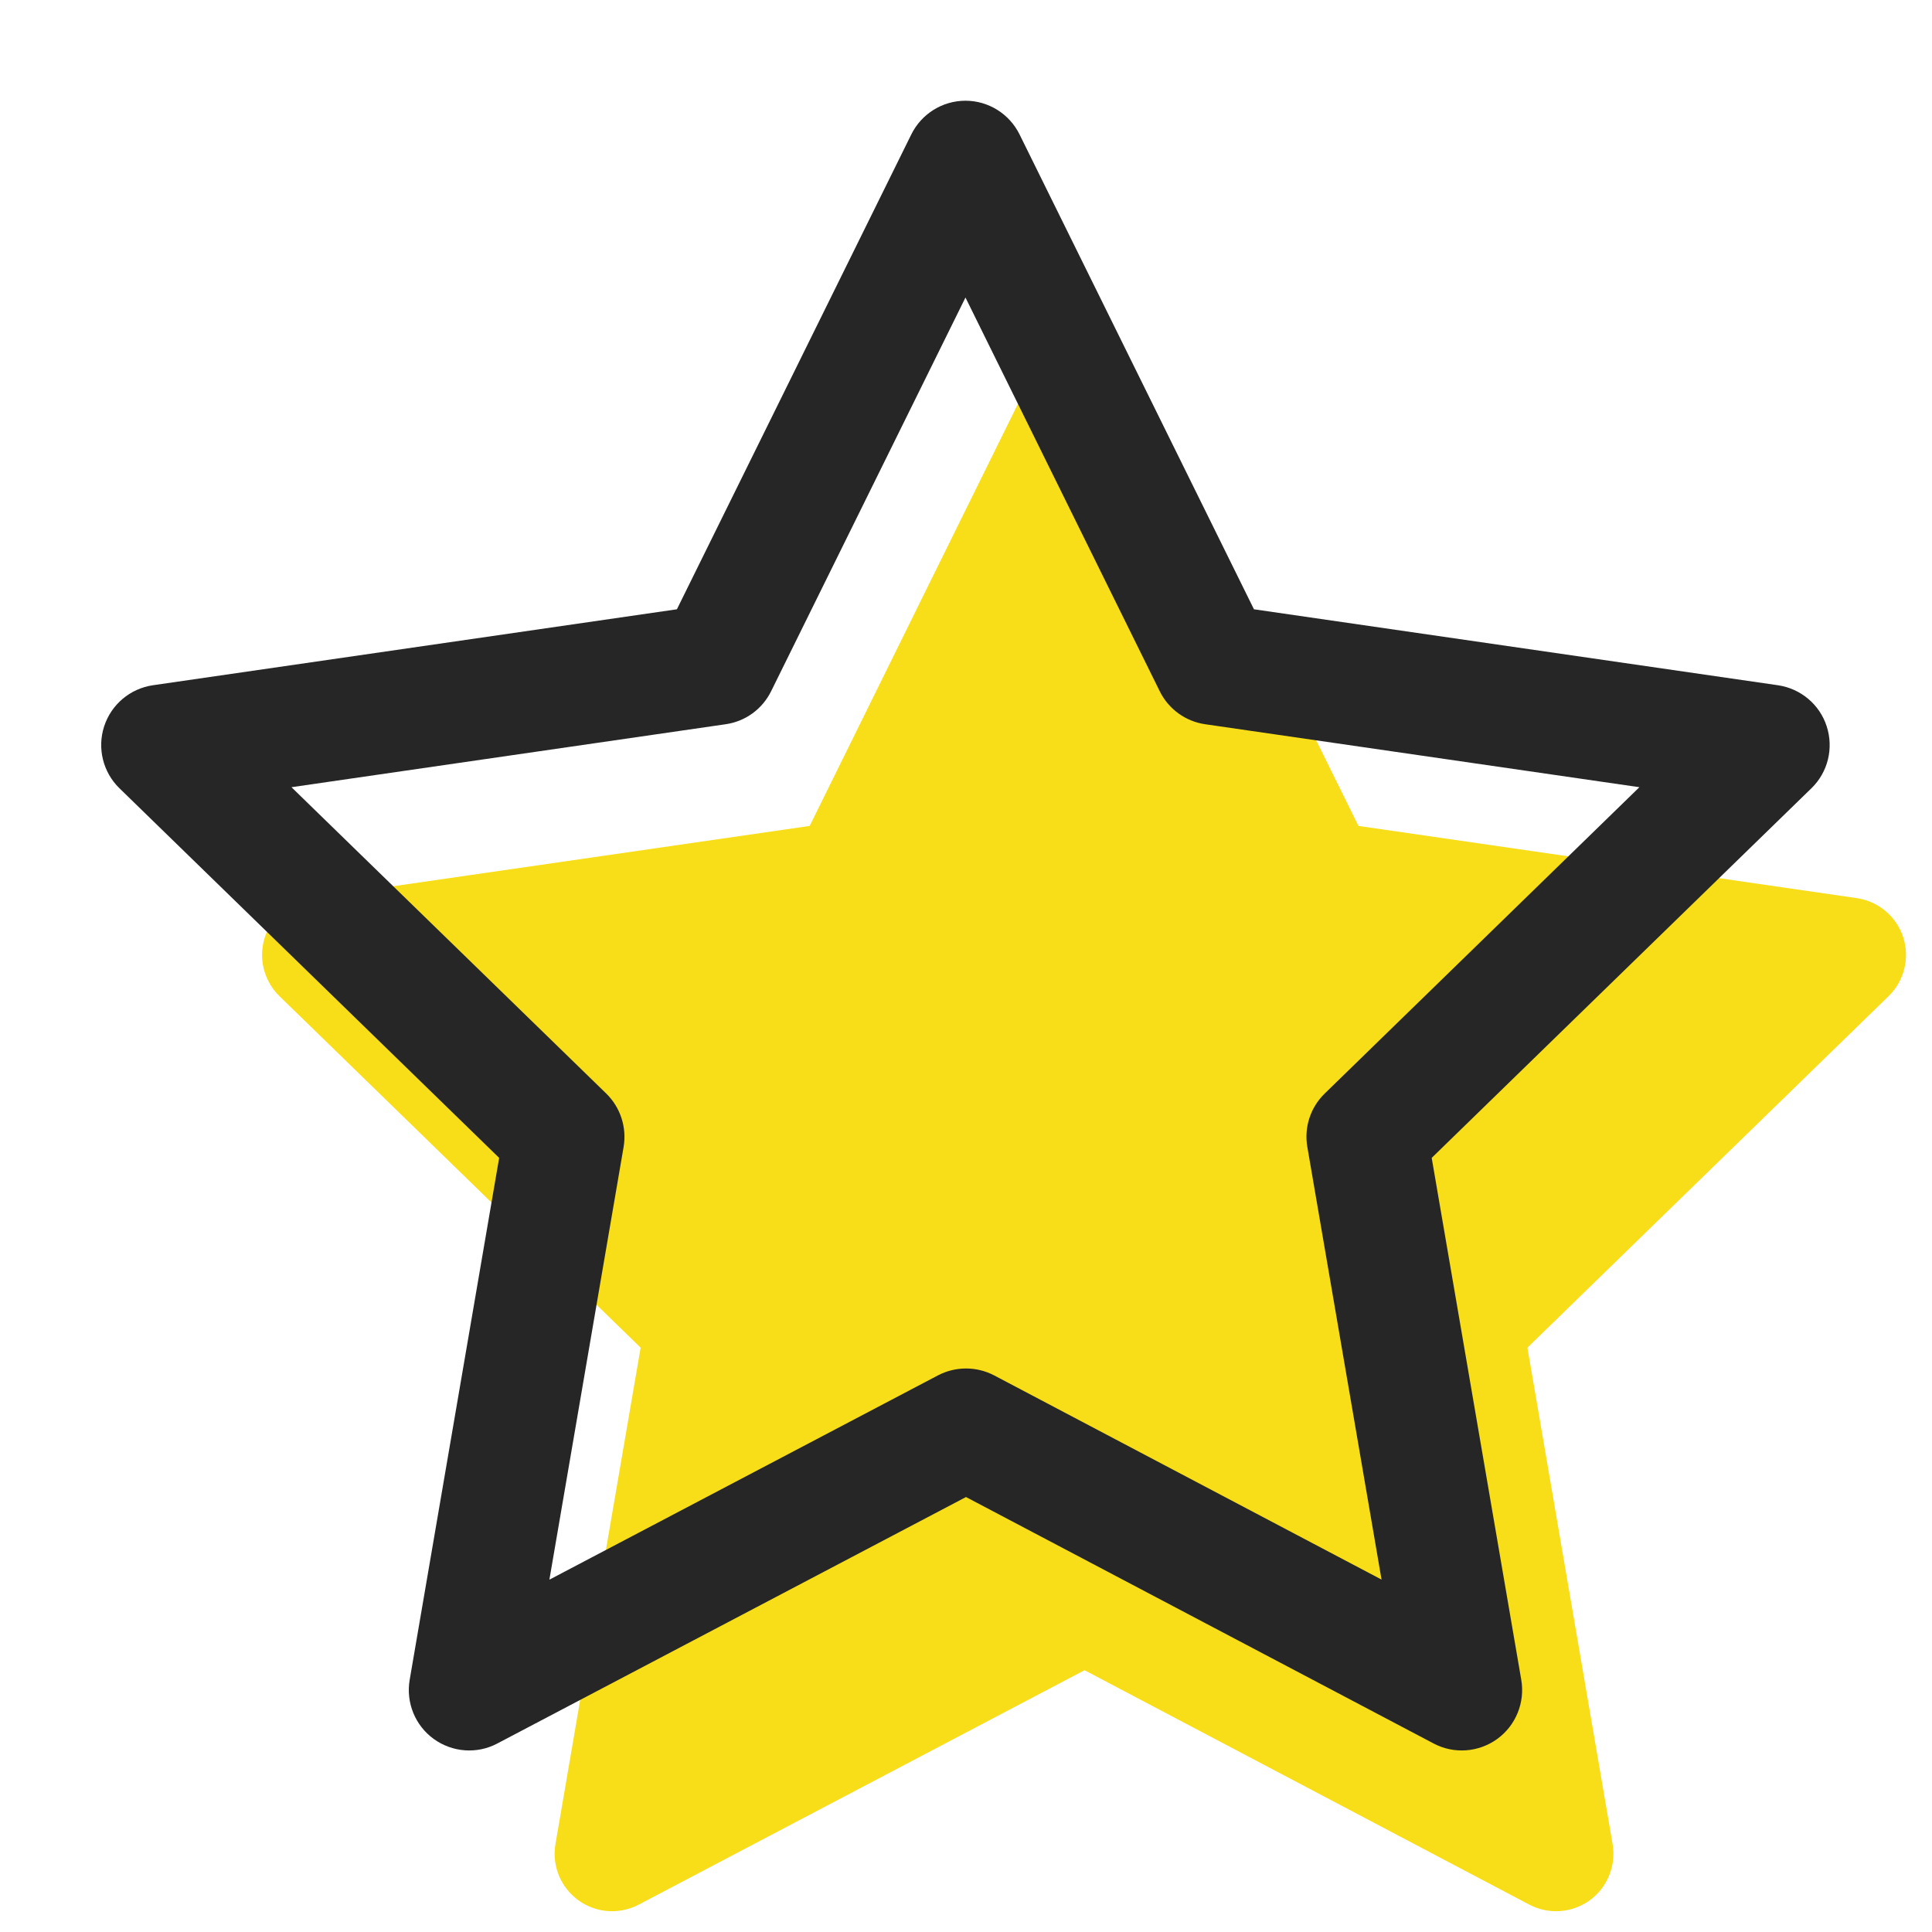
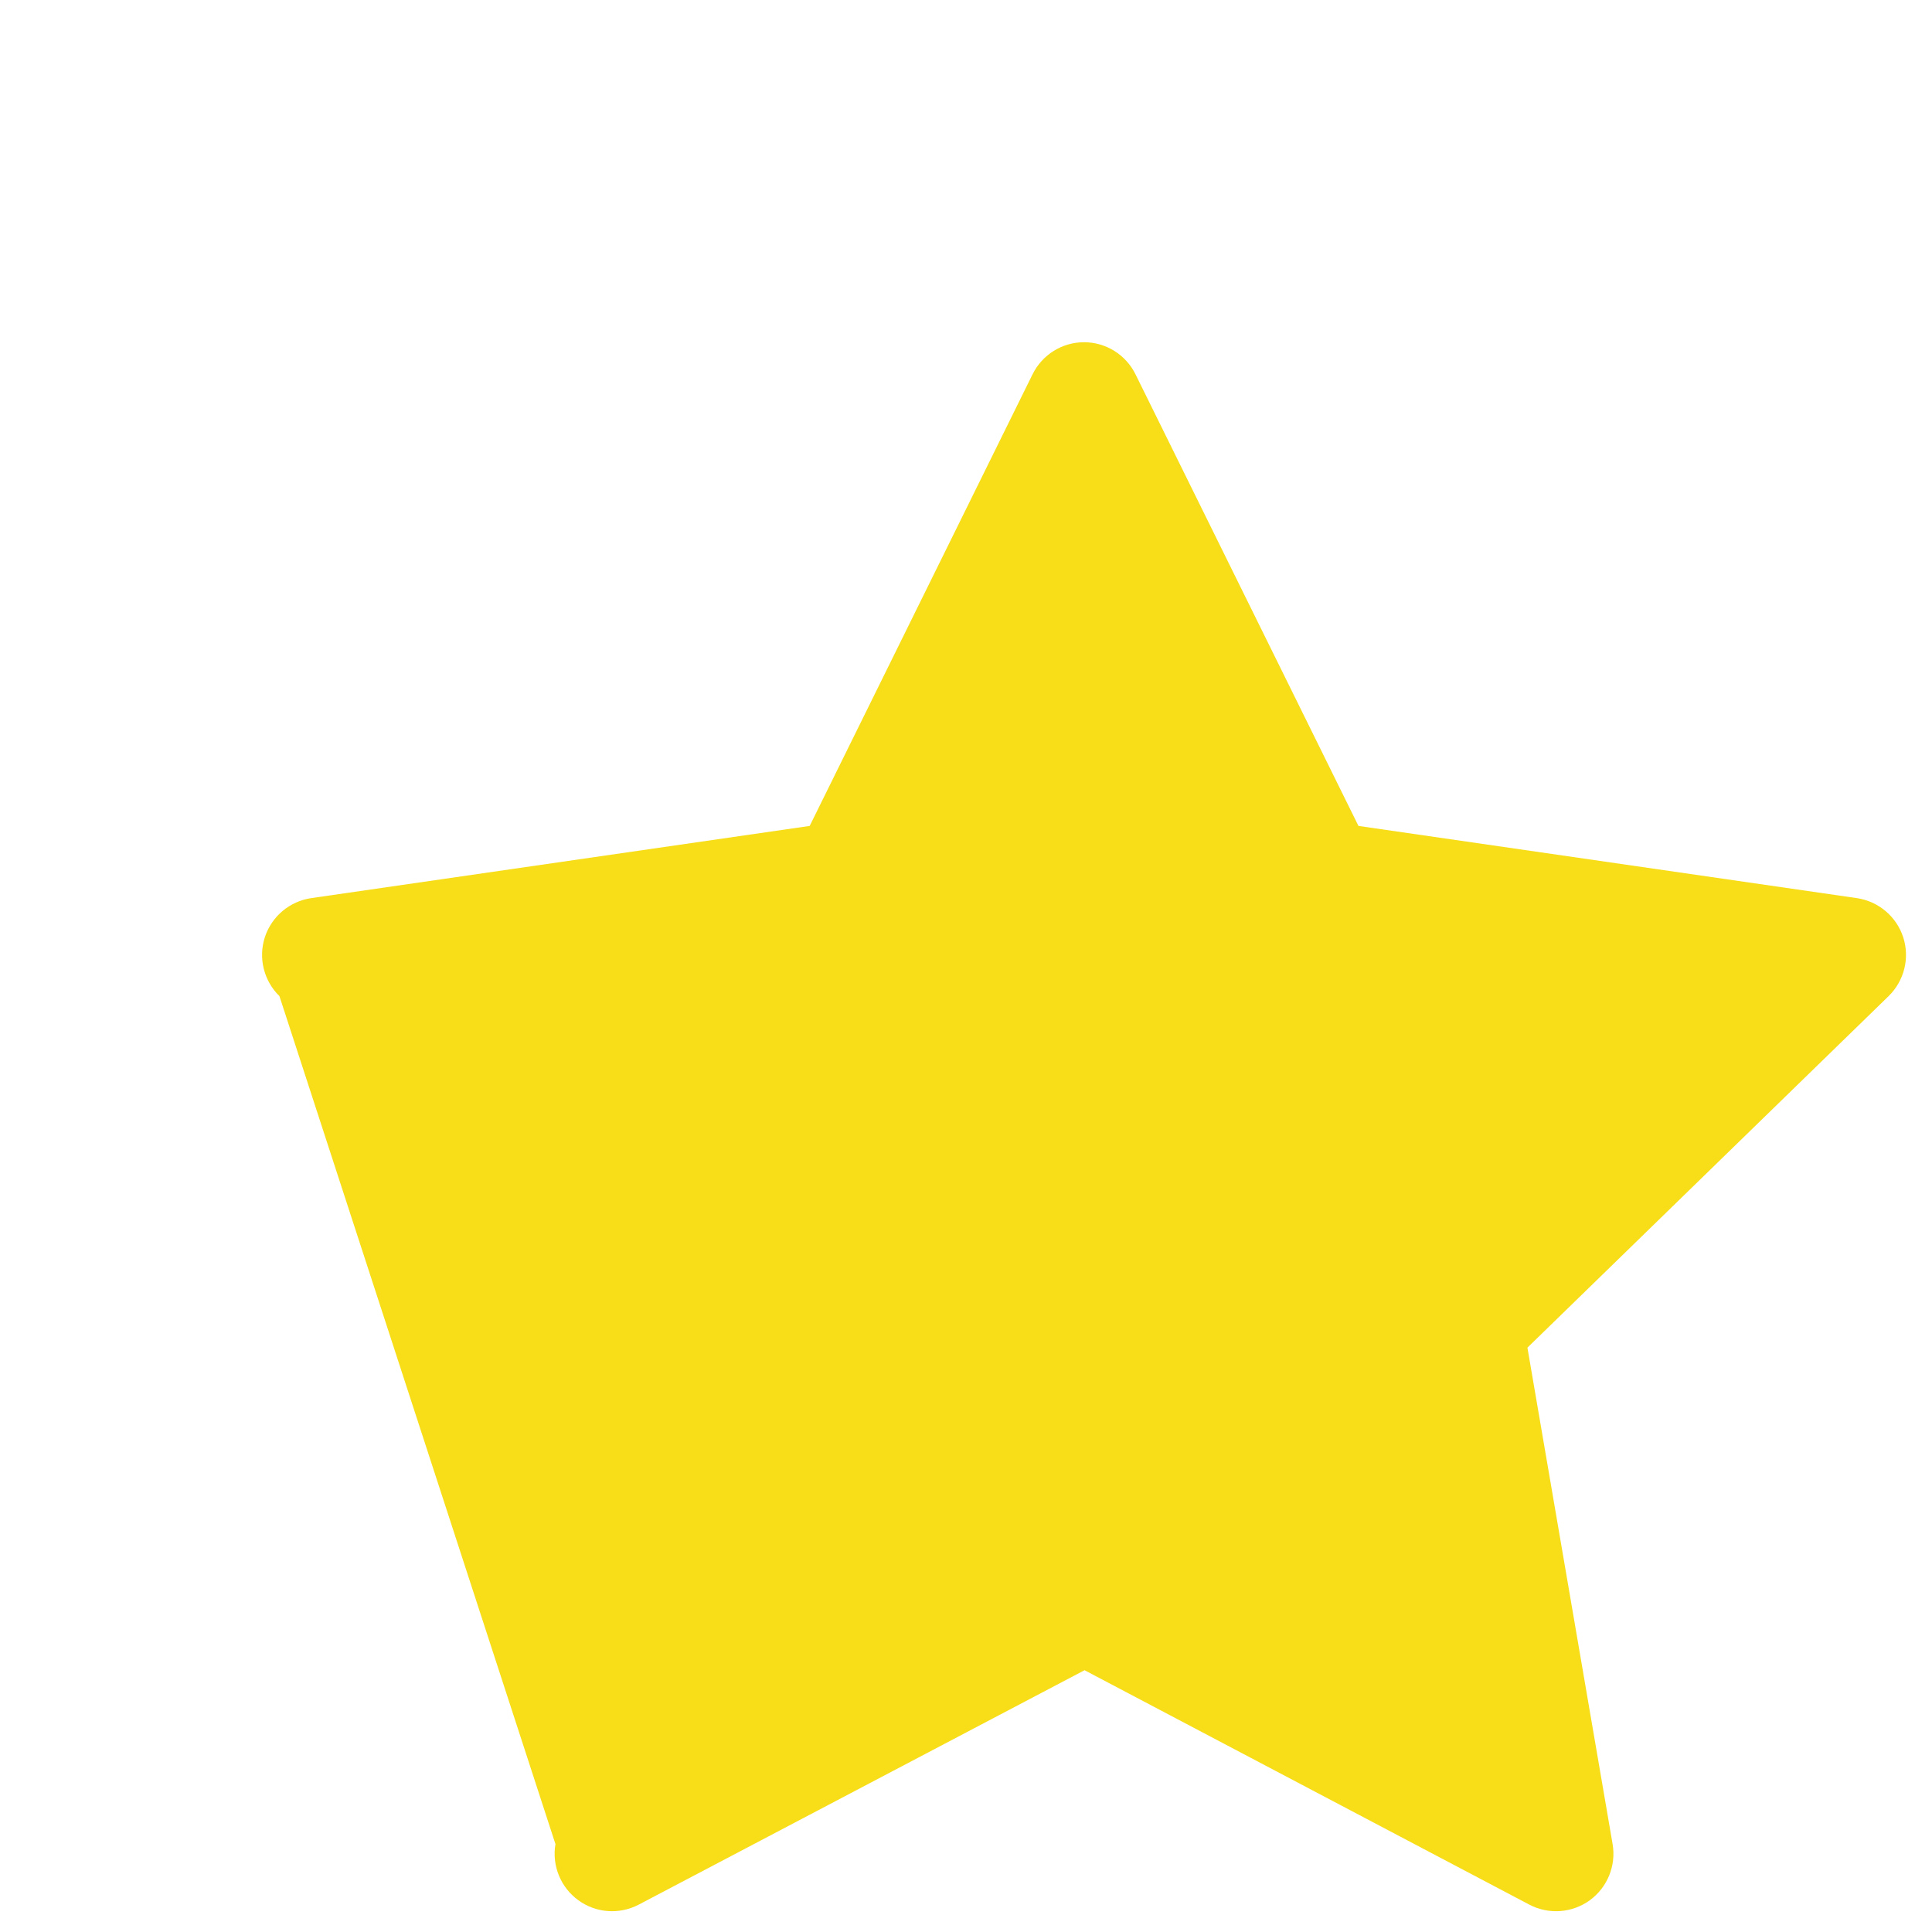
<svg xmlns="http://www.w3.org/2000/svg" width="22" height="22" viewBox="0 0 22 22" fill="none">
-   <path fill-rule="evenodd" clip-rule="evenodd" d="M12.93 4.262C12.82 4.039 12.593 3.897 12.344 3.897C12.095 3.897 11.868 4.039 11.758 4.262L9.22 9.405L3.544 10.227C3.298 10.263 3.093 10.436 3.016 10.672C2.939 10.909 3.004 11.169 3.182 11.343L7.295 15.346L6.325 20.999C6.283 21.244 6.384 21.492 6.585 21.638C6.786 21.785 7.053 21.804 7.274 21.688L12.35 19.019L17.414 21.688C17.634 21.804 17.901 21.785 18.103 21.639C18.304 21.492 18.405 21.244 18.363 20.999L17.393 15.346L21.506 11.343C21.684 11.169 21.749 10.909 21.672 10.672C21.595 10.436 21.39 10.263 21.144 10.227L15.469 9.405L12.93 4.262Z" fill="#F7DE19" />
-   <path fill-rule="evenodd" clip-rule="evenodd" d="M10.994 1.147C11.255 1.147 11.494 1.296 11.61 1.531L14.279 6.938L20.246 7.803C20.505 7.841 20.721 8.022 20.801 8.271C20.882 8.52 20.815 8.794 20.627 8.976L16.303 13.185L17.323 19.129C17.367 19.387 17.261 19.648 17.049 19.802C16.837 19.955 16.556 19.976 16.324 19.853L11 17.047L5.662 19.854C5.431 19.976 5.15 19.955 4.938 19.801C4.727 19.648 4.621 19.387 4.665 19.129L5.684 13.185L1.36 8.976C1.173 8.794 1.105 8.52 1.186 8.271C1.267 8.022 1.482 7.841 1.741 7.803L7.708 6.938L10.377 1.531C10.493 1.296 10.732 1.147 10.994 1.147ZM10.994 3.388L8.781 7.871C8.681 8.074 8.488 8.215 8.263 8.247L3.319 8.964L6.903 12.452C7.065 12.61 7.139 12.838 7.101 13.061L6.256 17.988L10.68 15.662C10.881 15.557 11.12 15.557 11.321 15.662L15.732 17.987L14.887 13.061C14.848 12.838 14.922 12.61 15.085 12.452L18.668 8.964L13.724 8.247C13.5 8.215 13.306 8.074 13.206 7.871L10.994 3.388Z" fill="#262626" />
+   <path fill-rule="evenodd" clip-rule="evenodd" d="M12.93 4.262C12.82 4.039 12.593 3.897 12.344 3.897C12.095 3.897 11.868 4.039 11.758 4.262L9.22 9.405L3.544 10.227C3.298 10.263 3.093 10.436 3.016 10.672C2.939 10.909 3.004 11.169 3.182 11.343L6.325 20.999C6.283 21.244 6.384 21.492 6.585 21.638C6.786 21.785 7.053 21.804 7.274 21.688L12.35 19.019L17.414 21.688C17.634 21.804 17.901 21.785 18.103 21.639C18.304 21.492 18.405 21.244 18.363 20.999L17.393 15.346L21.506 11.343C21.684 11.169 21.749 10.909 21.672 10.672C21.595 10.436 21.39 10.263 21.144 10.227L15.469 9.405L12.93 4.262Z" fill="#F7DE19" />
</svg>